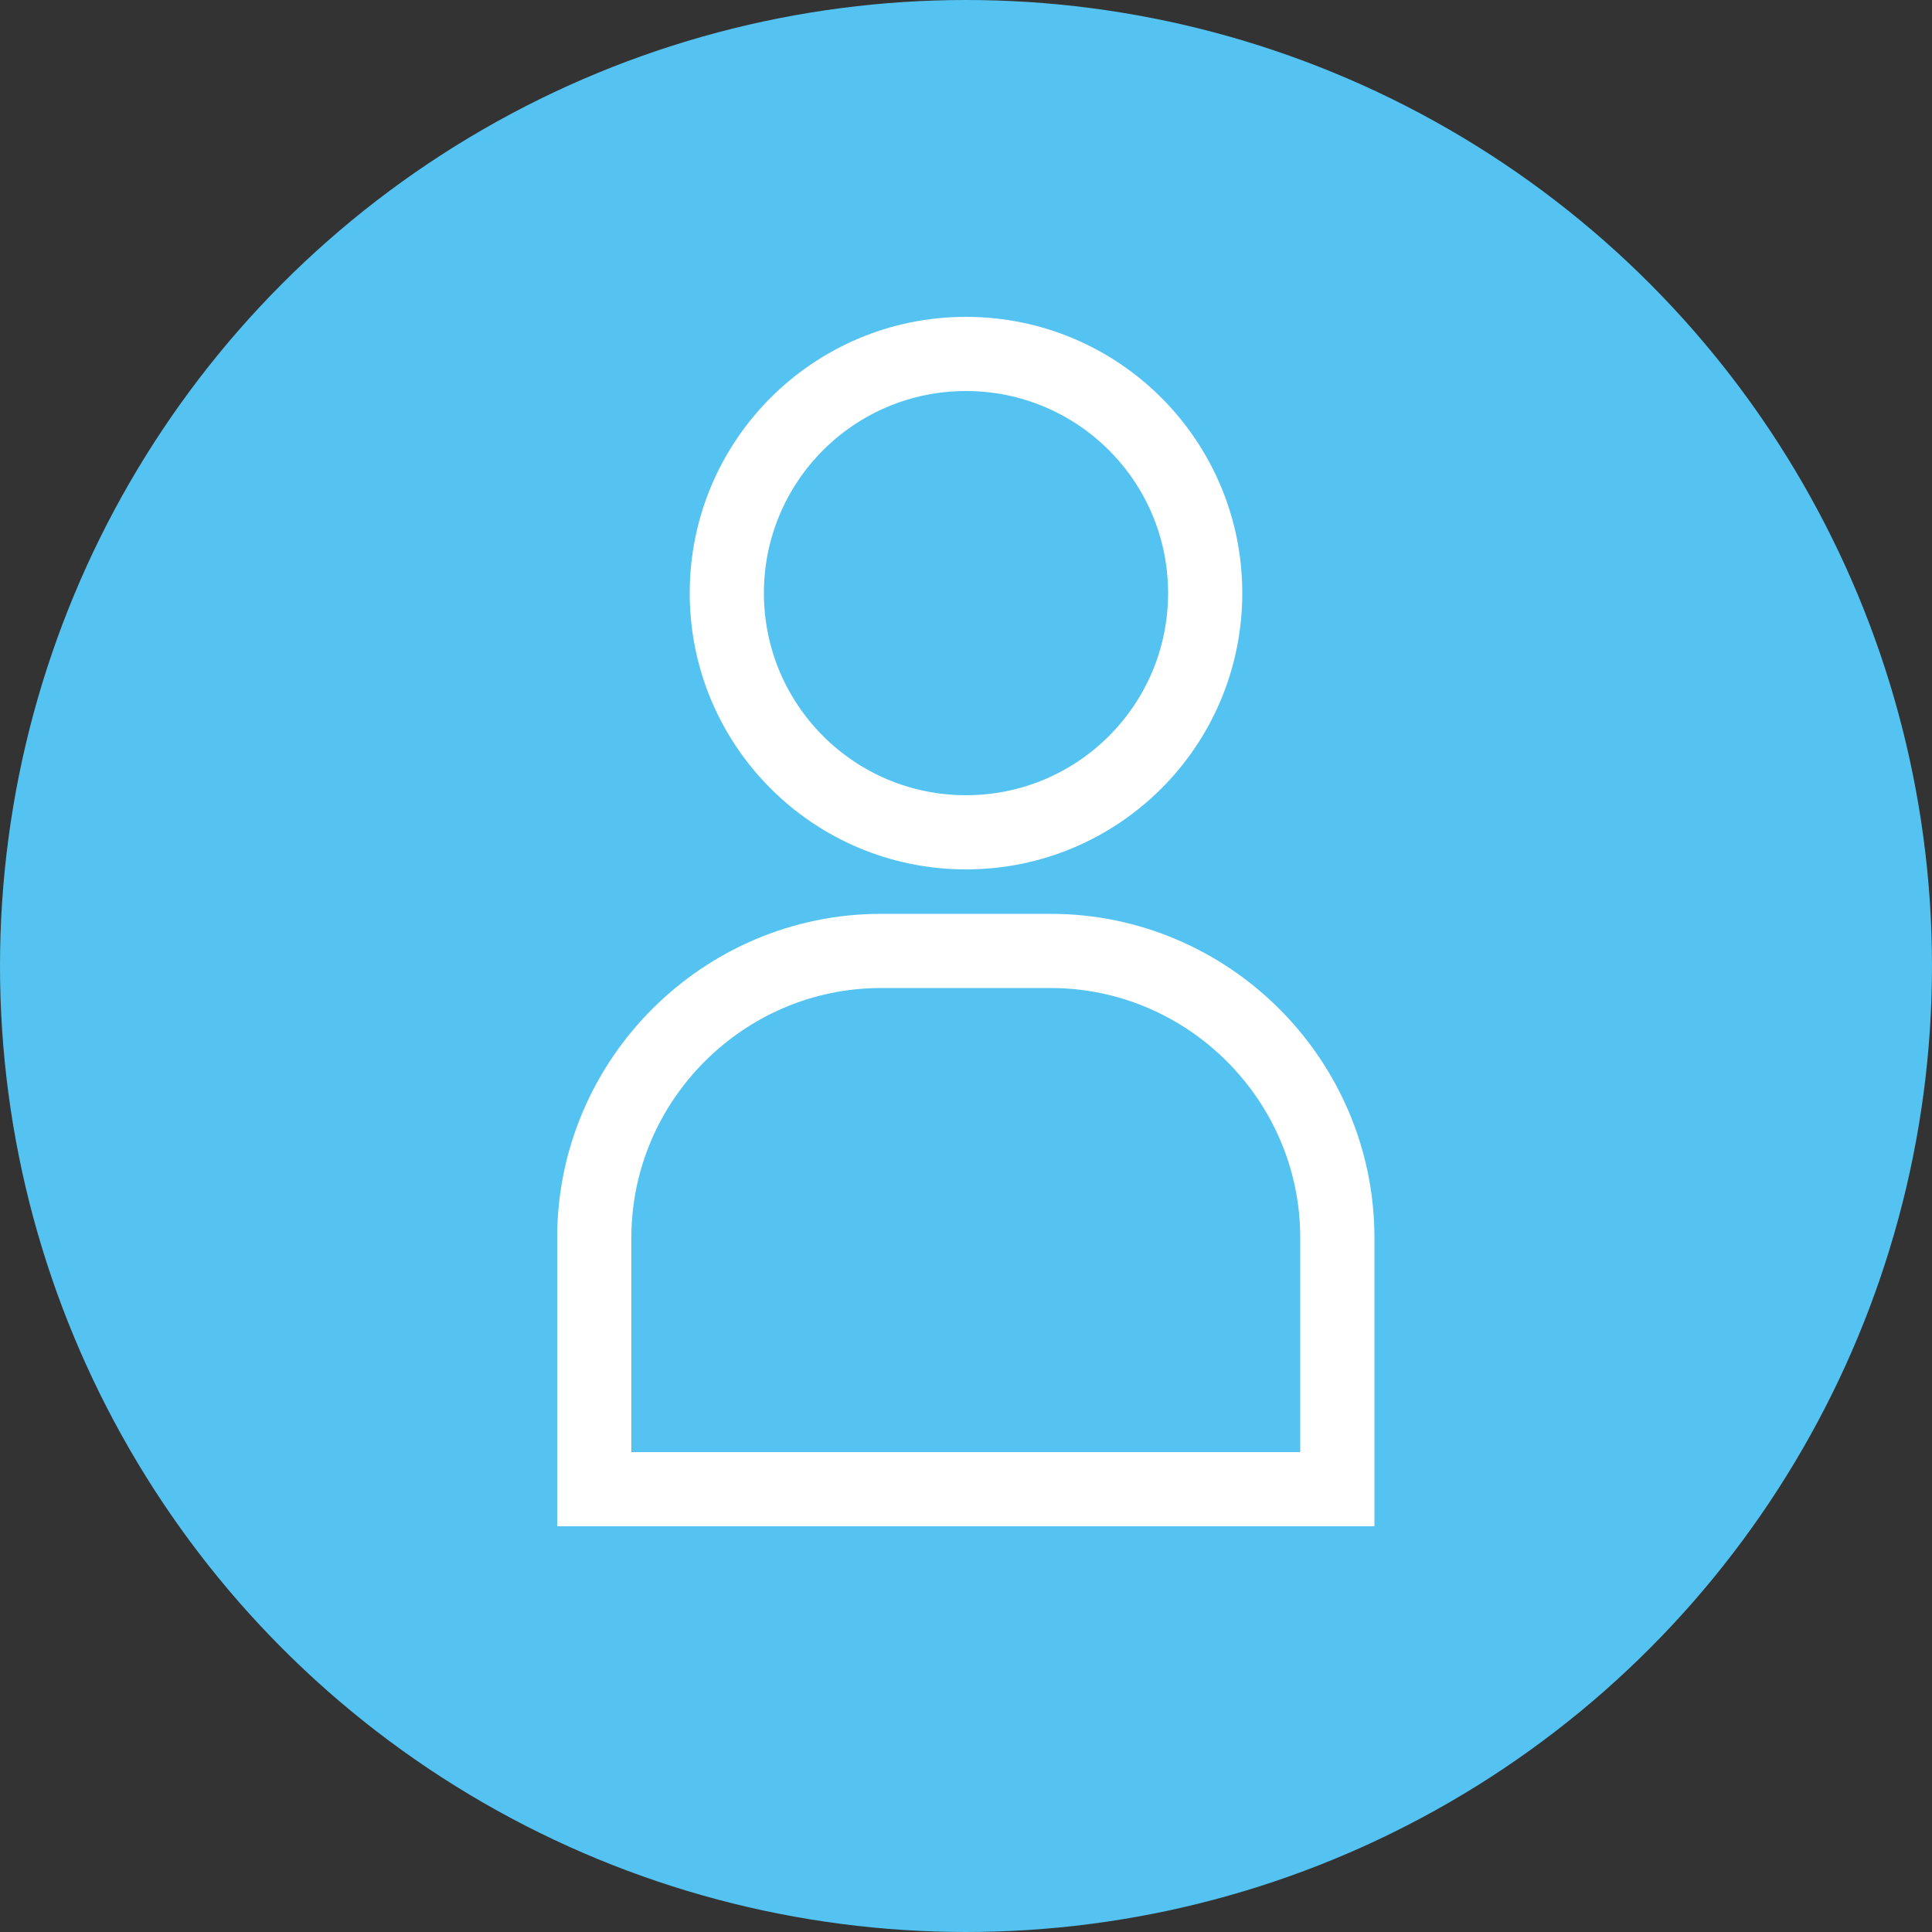
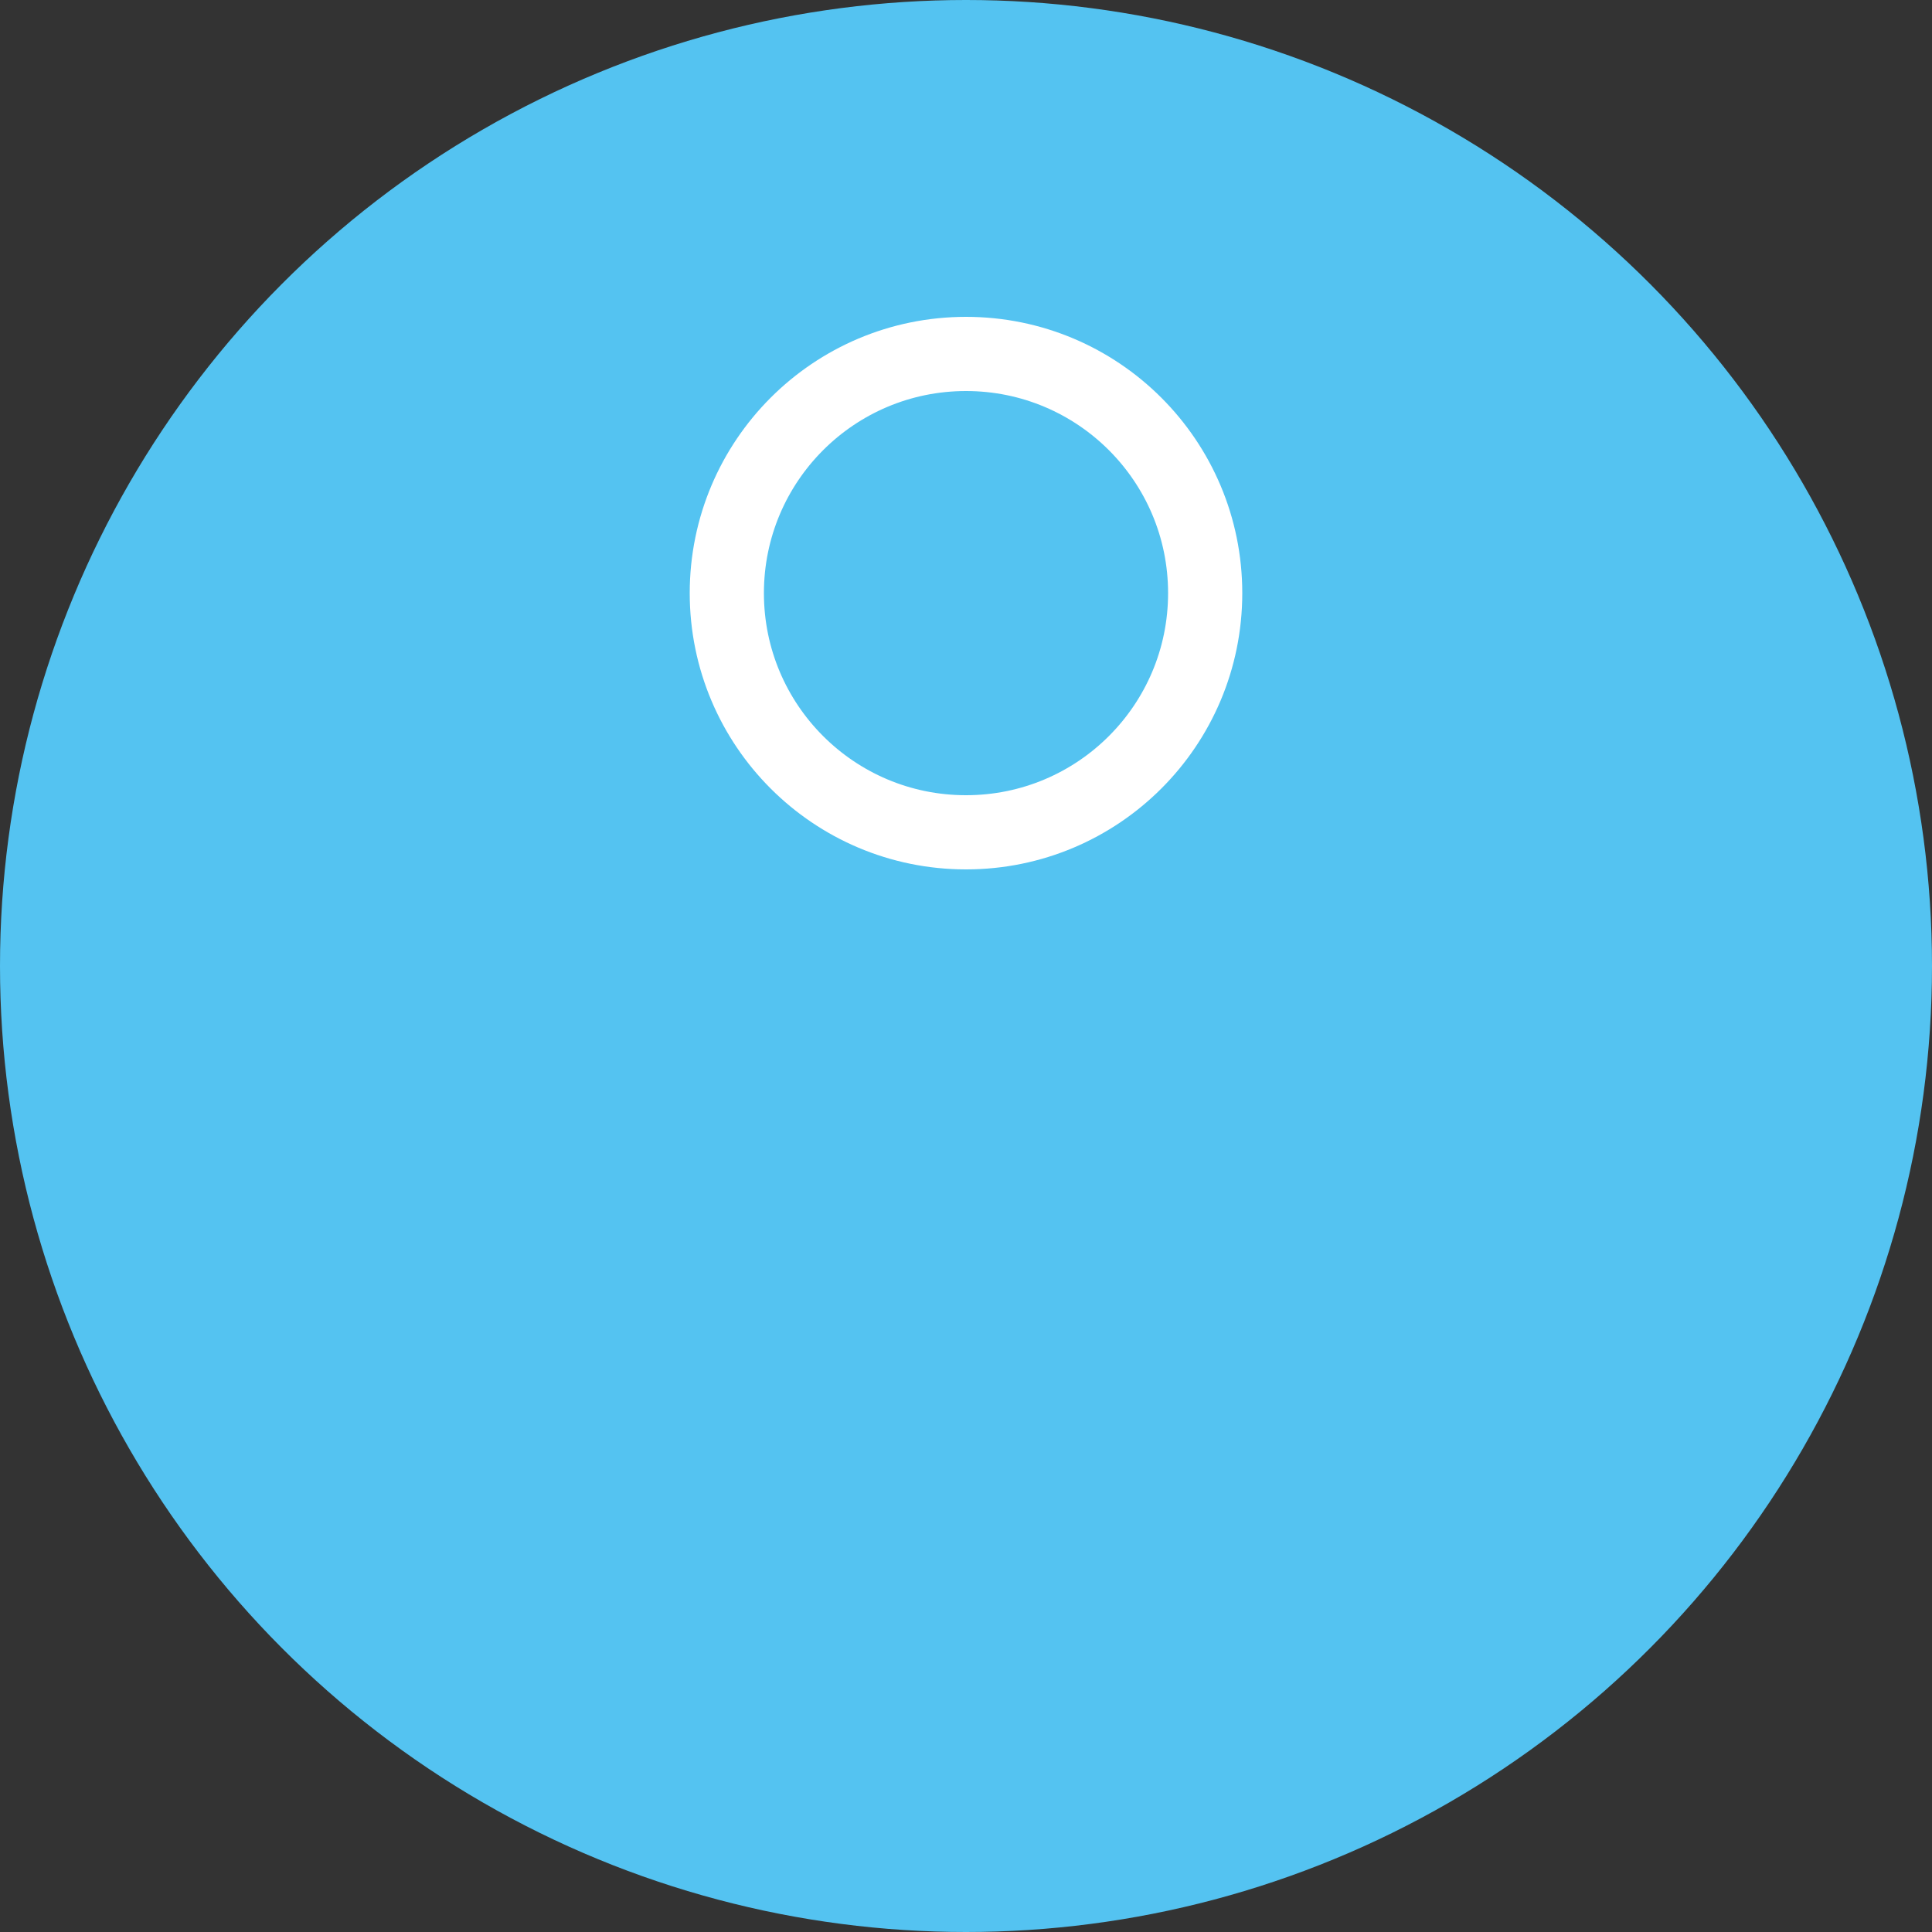
<svg xmlns="http://www.w3.org/2000/svg" id="_レイヤー_2" viewBox="0 0 50 50">
  <rect x="0" y="0" width="50" height="50" fill="#333333" stroke="none" />
  <defs>
    <style>.cls-1{fill:none;stroke:#fff;stroke-miterlimit:10;stroke-width:1.92px;}.cls-2{fill:#54c3f1;stroke-width:0px;}</style>
  </defs>
  <g id="_レイヤー_1-2">
    <circle class="cls-2" cx="25" cy="25" r="25" />
    <path class="cls-1" d="M25,21.54c3.42,0,6.19-2.77,6.19-6.19s-2.77-6.19-6.19-6.19-6.19,2.77-6.19,6.19,2.77,6.19,6.19,6.19Z" />
-     <path class="cls-1" d="M27.19,24.61h-4.39c-4.08,0-7.42,3.34-7.42,7.42v6.51h0s19.23,0,19.23,0v-6.51c0-4.08-3.34-7.42-7.42-7.42Z" />
  </g>
</svg>